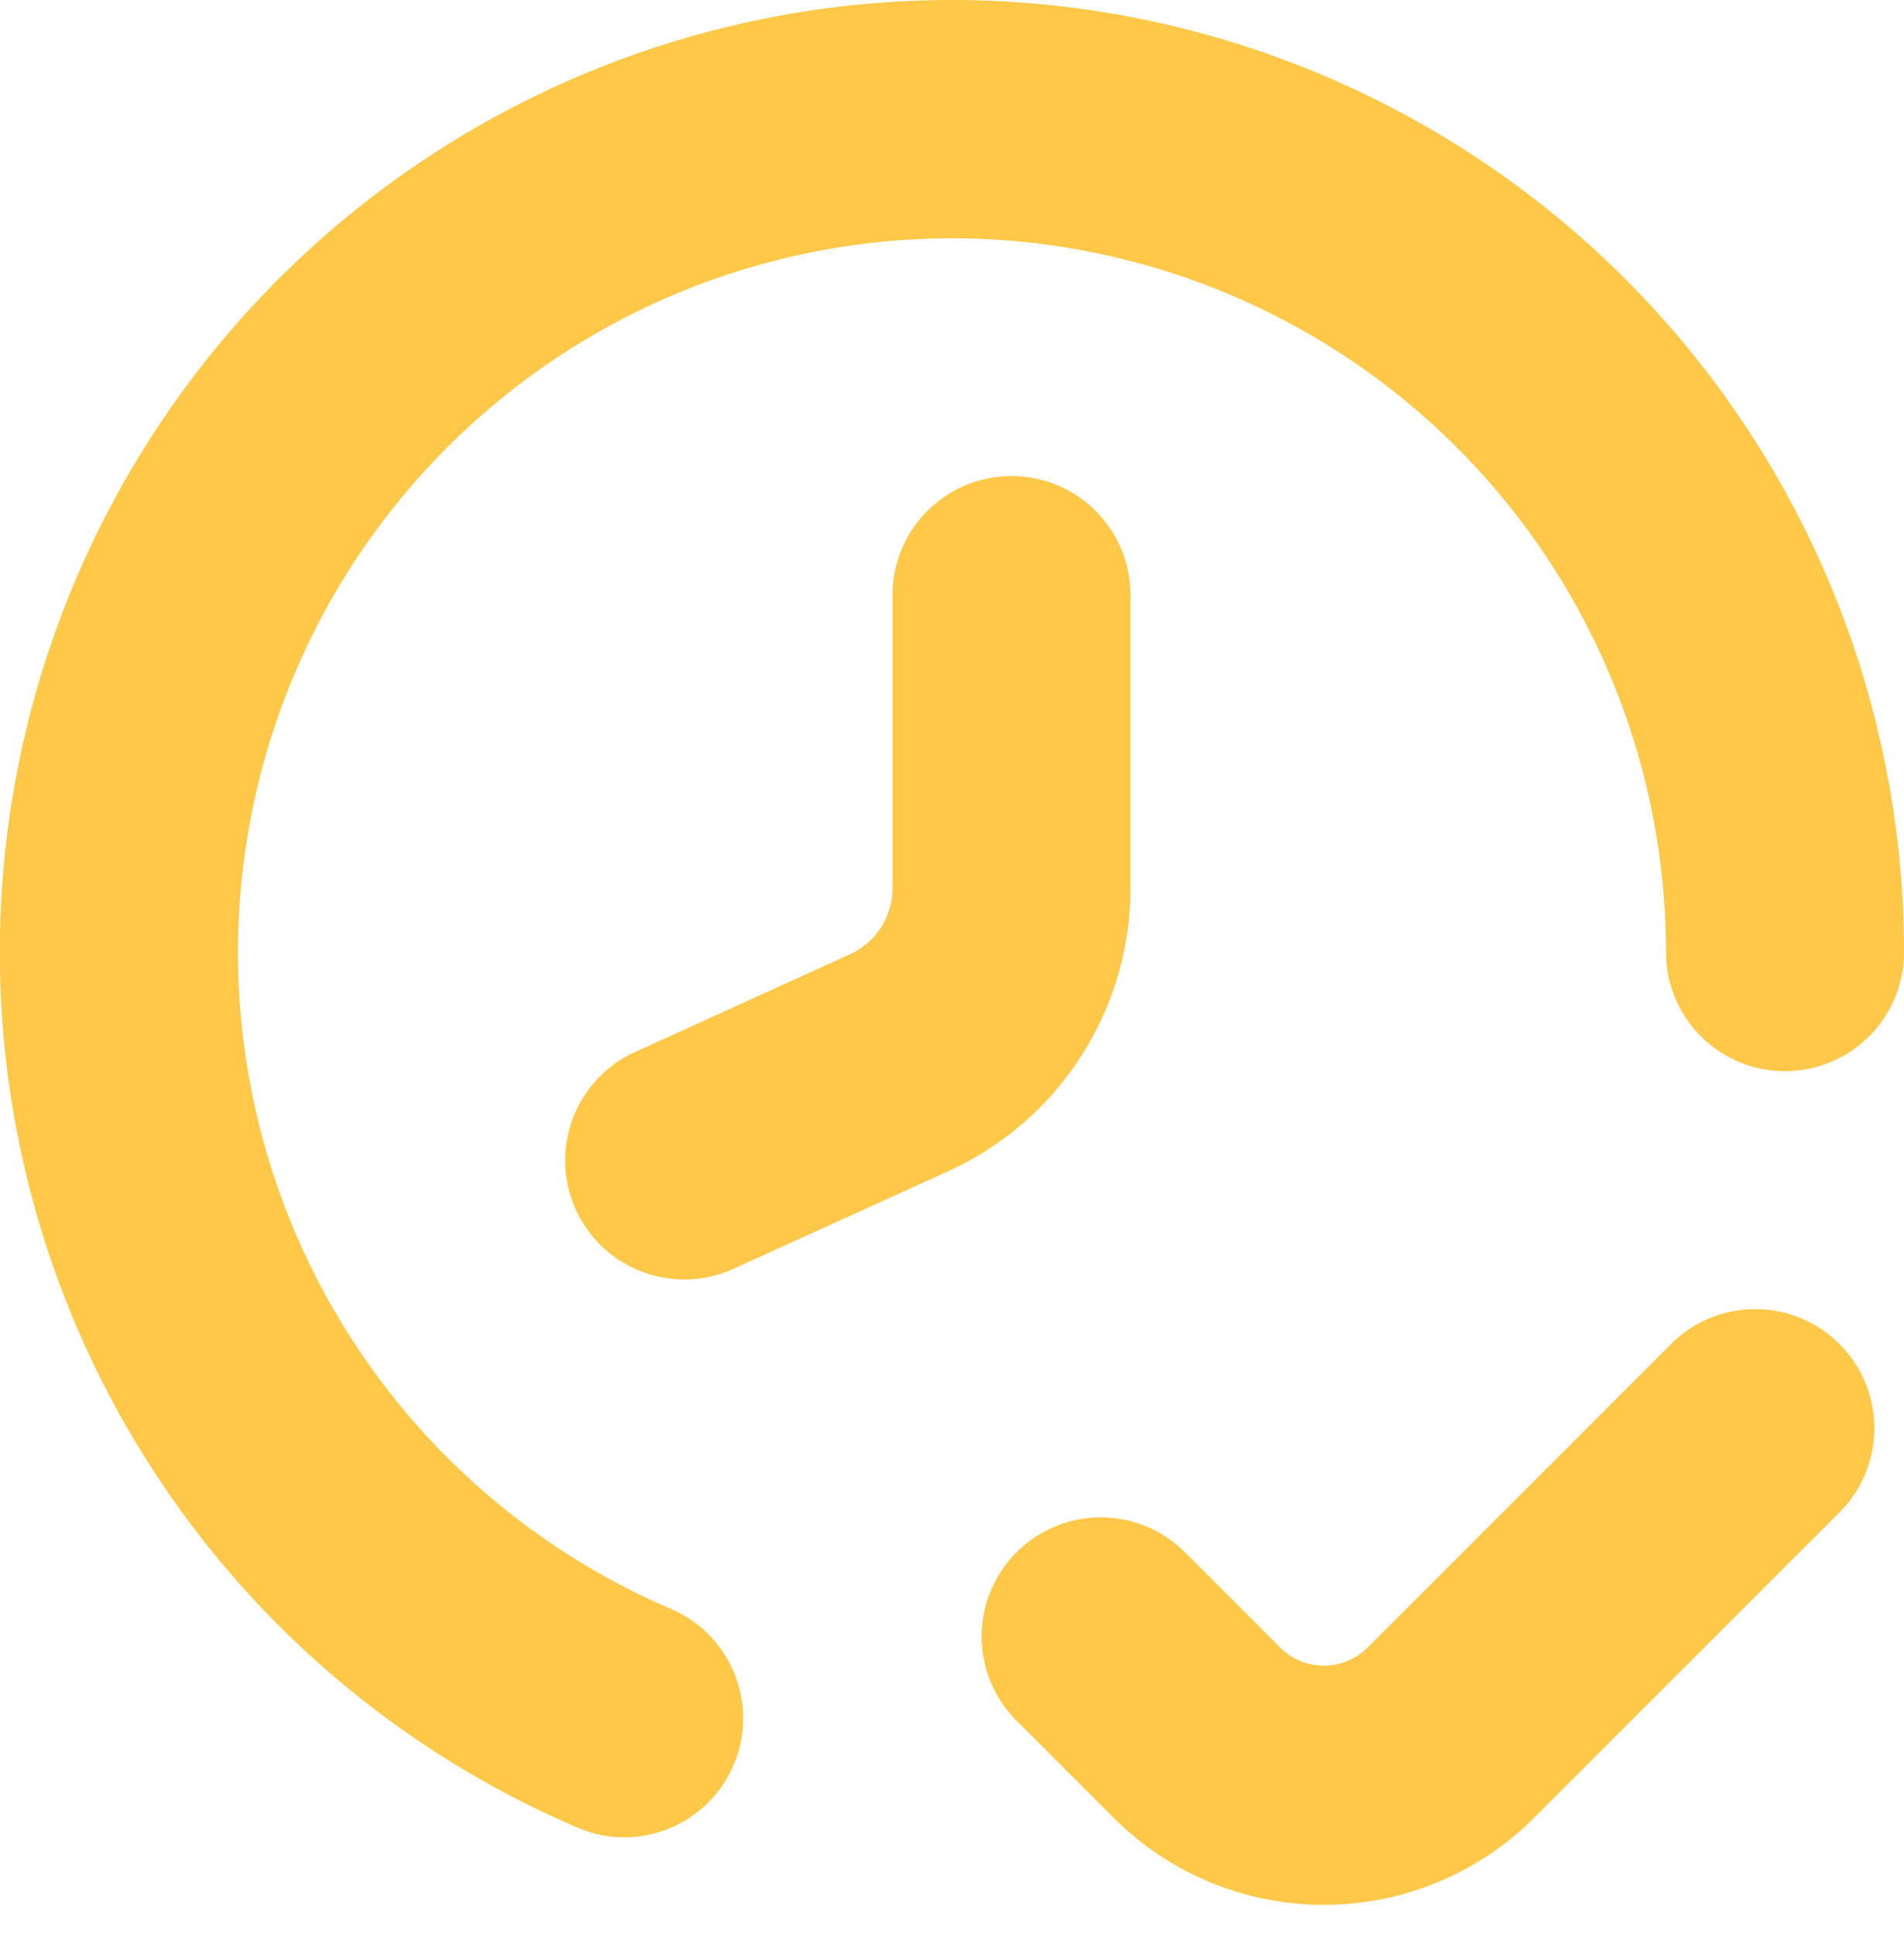
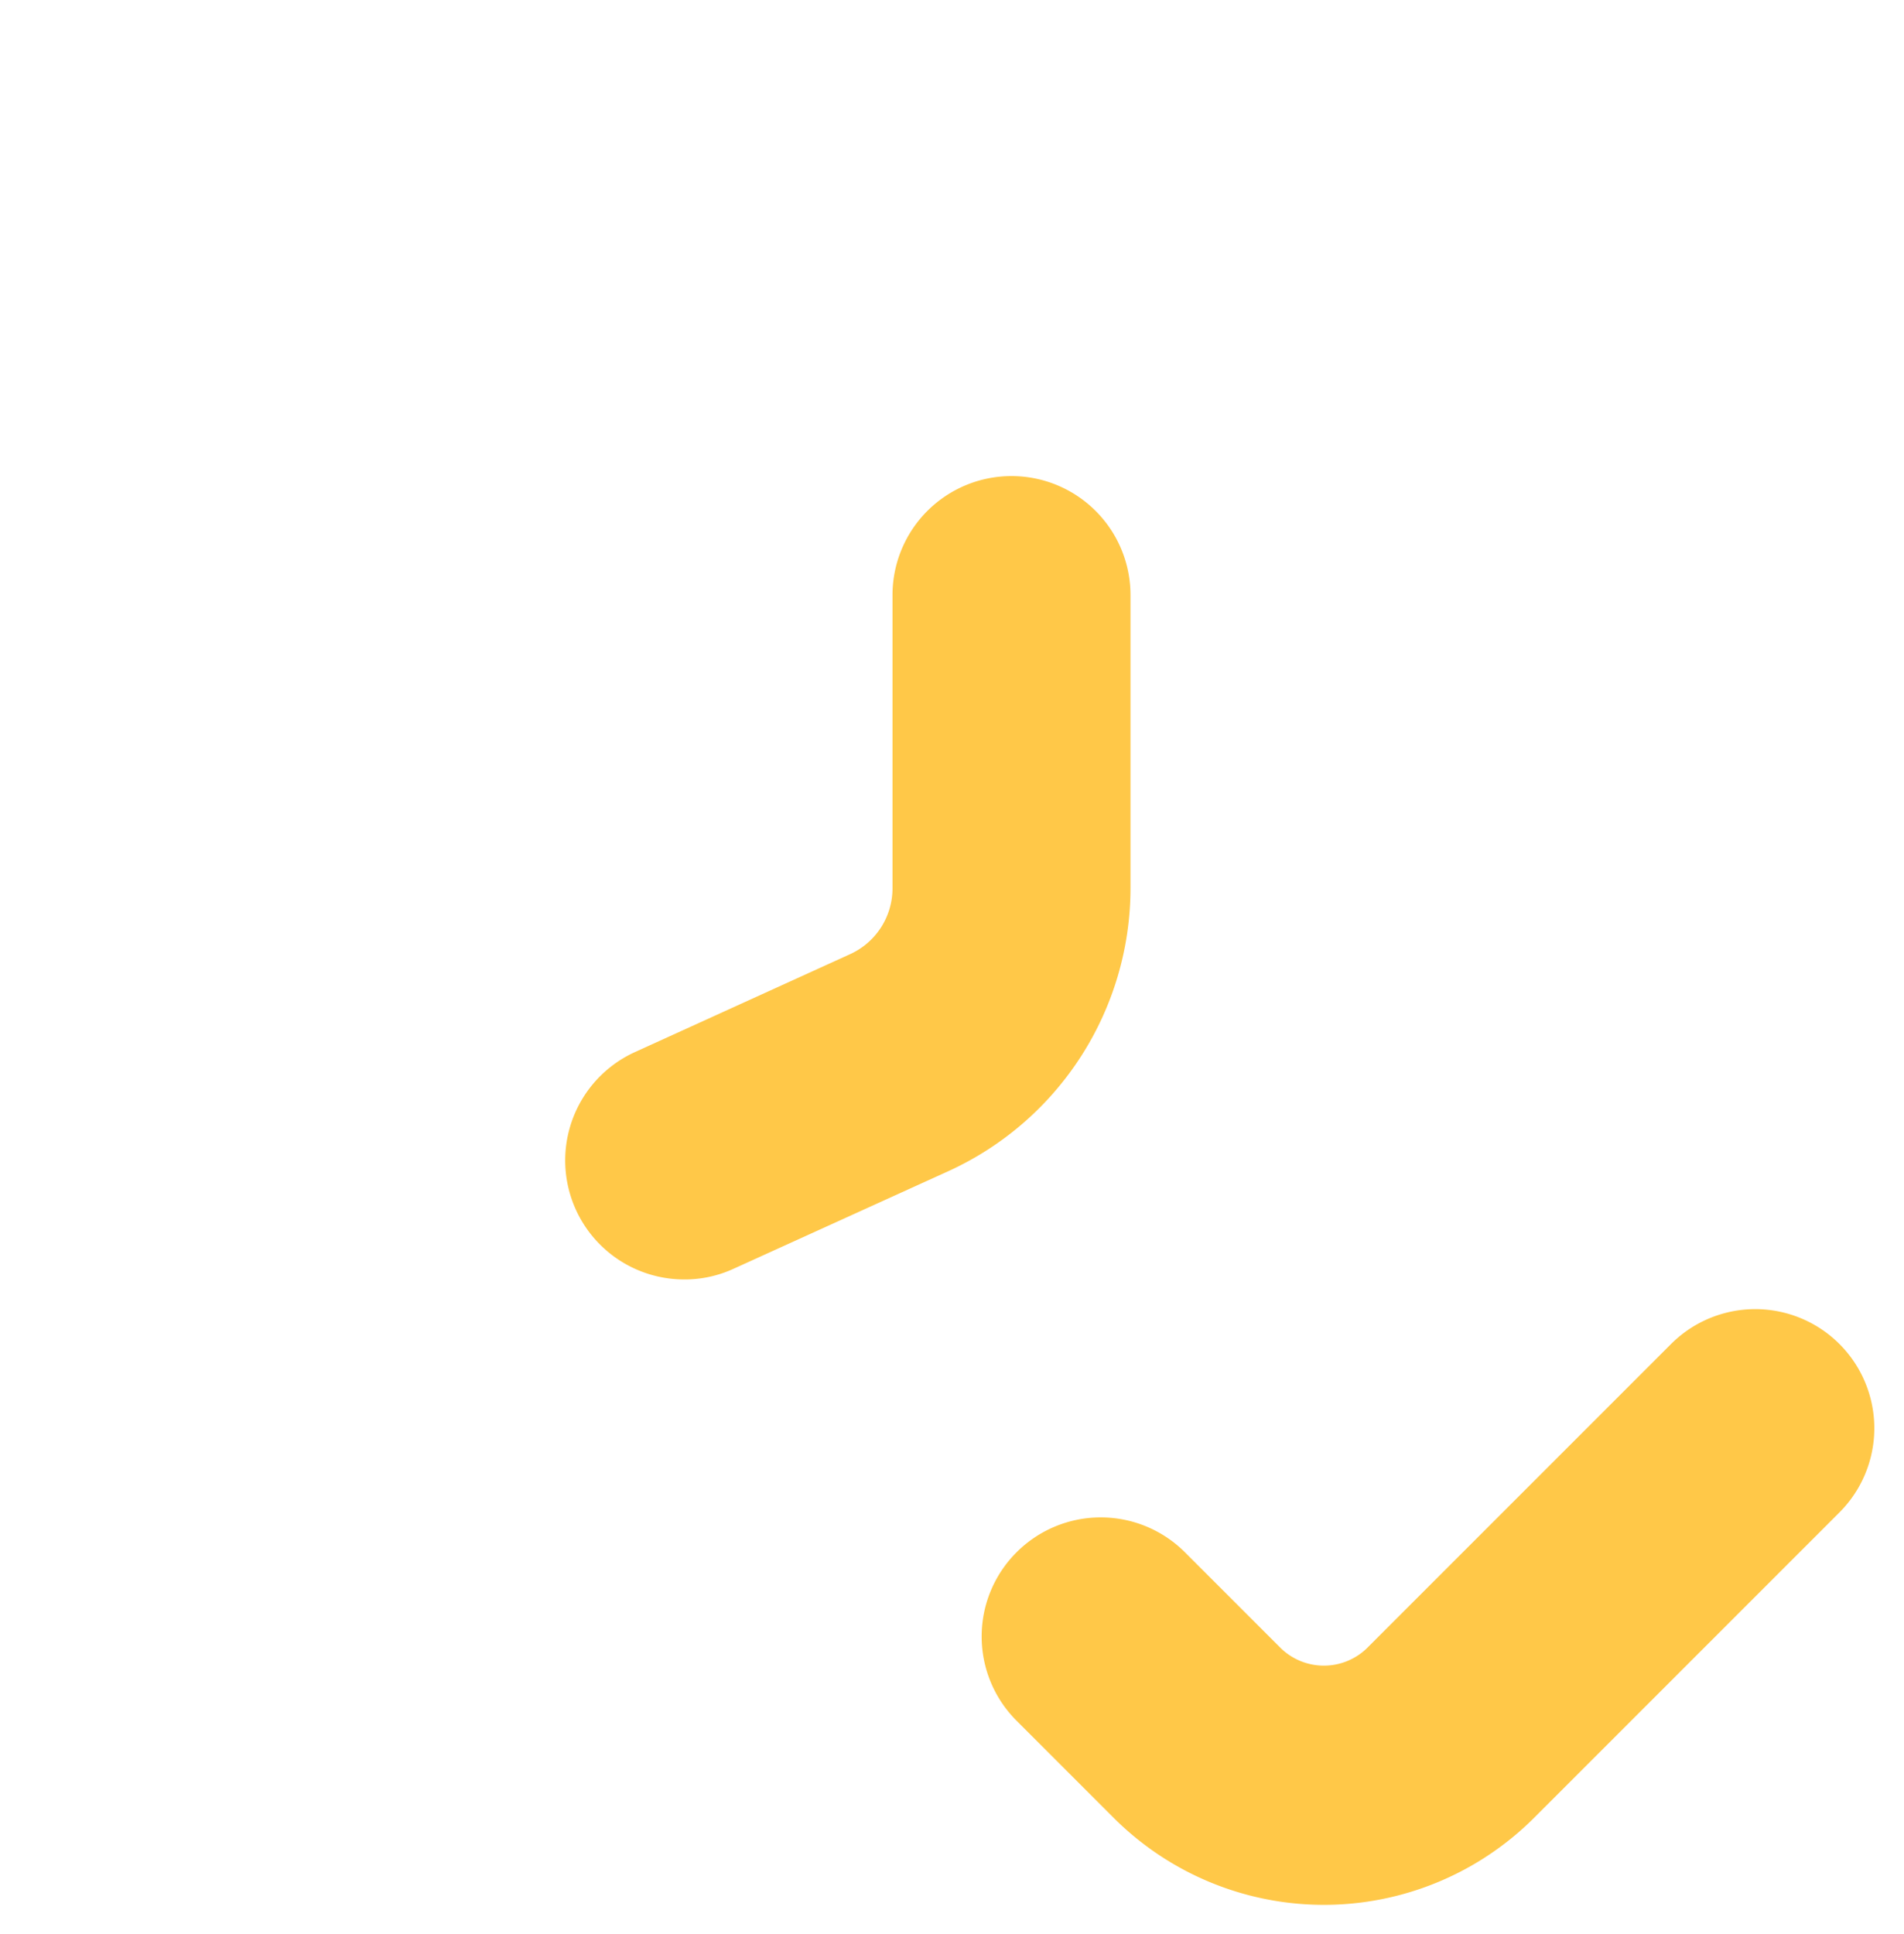
<svg xmlns="http://www.w3.org/2000/svg" width="64" height="65" fill="none">
  <path fill="#FFC848" d="M34.17 52.17a4 4 0 0 0 0 5.66l3.23 3.23a9.998 9.998 0 0 0 14.2 0l10.23-10.23a4.002 4.002 0 1 0-5.66-5.66L45.94 55.4a2.08 2.08 0 0 1-2.88 0l-3.23-3.23a4 4 0 0 0-5.66 0Z" />
-   <path fill="#FFC848" d="M32 0a32 32 0 0 0-12.57 61.43 3.94 3.94 0 0 0 1.57.32 4 4 0 0 0 1.57-7.67A24 24 0 1 1 56 32a4 4 0 0 0 8 0A32 32 0 0 0 32 0Z" />
  <path fill="#FFC848" d="M34 16a4 4 0 0 0-4 4v9.85a2.43 2.43 0 0 1-1.43 2.22l-7.23 3.29A4 4 0 0 0 23 43a3.92 3.92 0 0 0 1.66-.36l7.22-3.28A10.46 10.46 0 0 0 38 29.85V20a4 4 0 0 0-4-4Z" />
</svg>